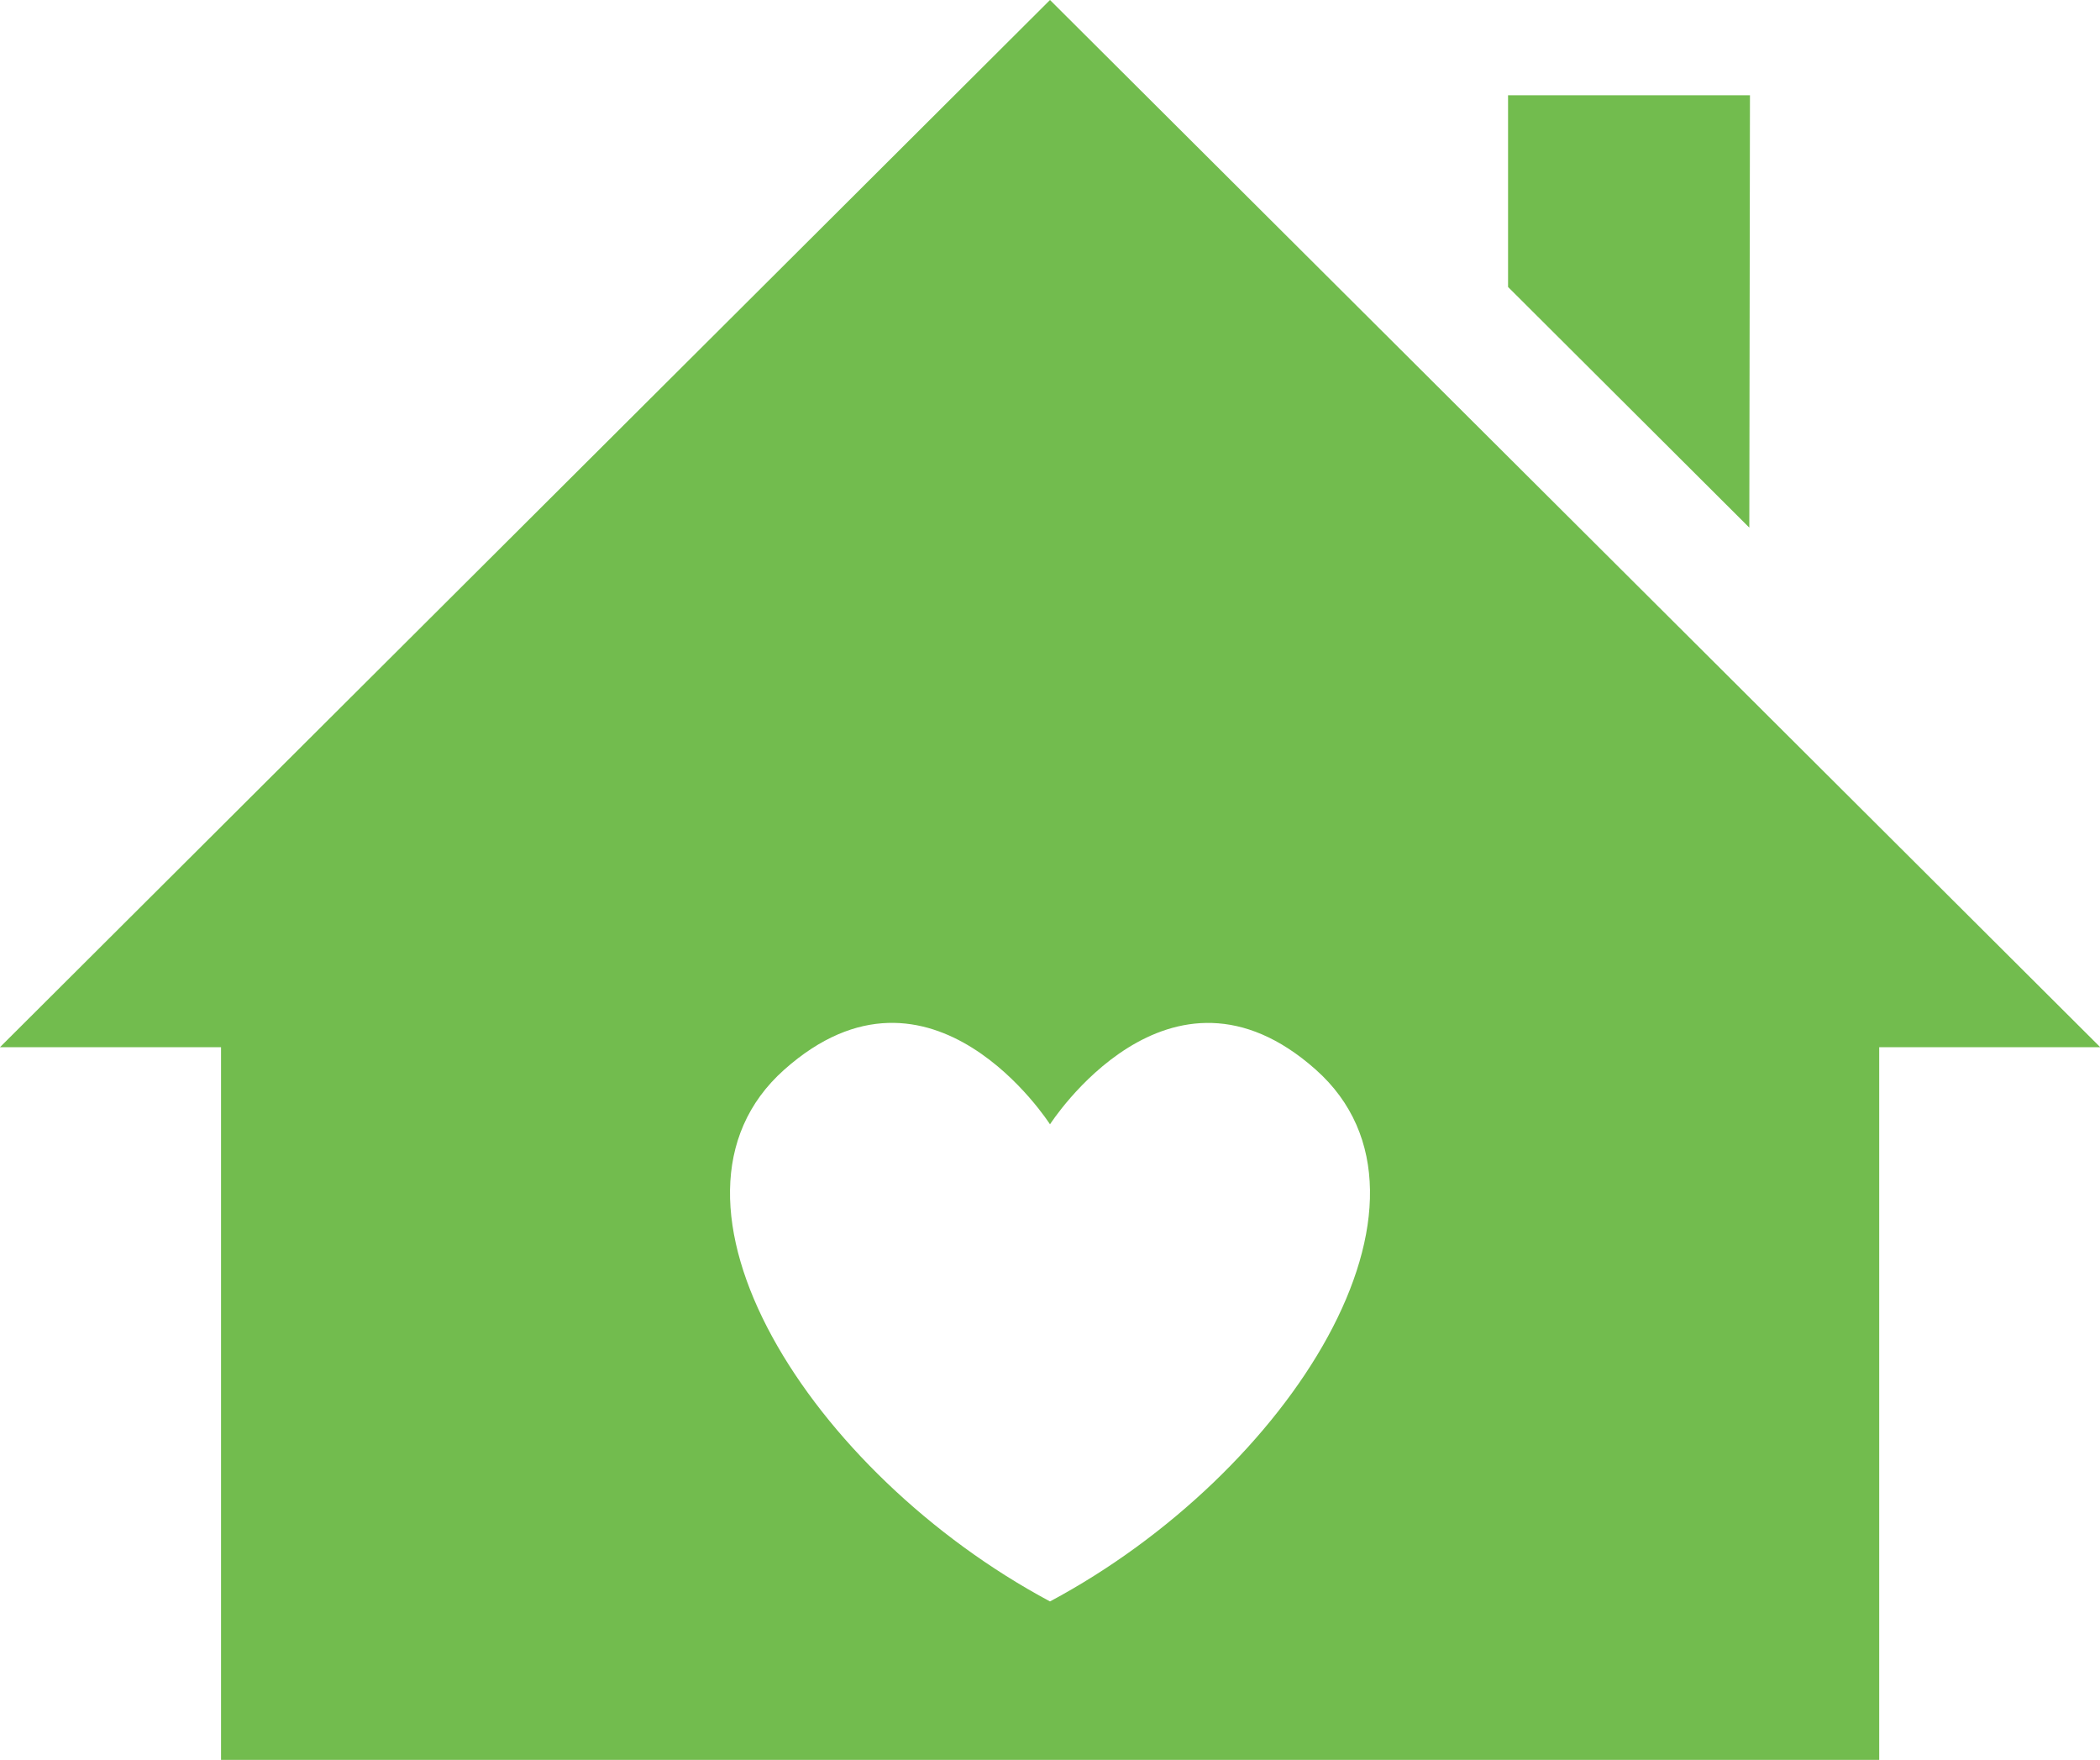
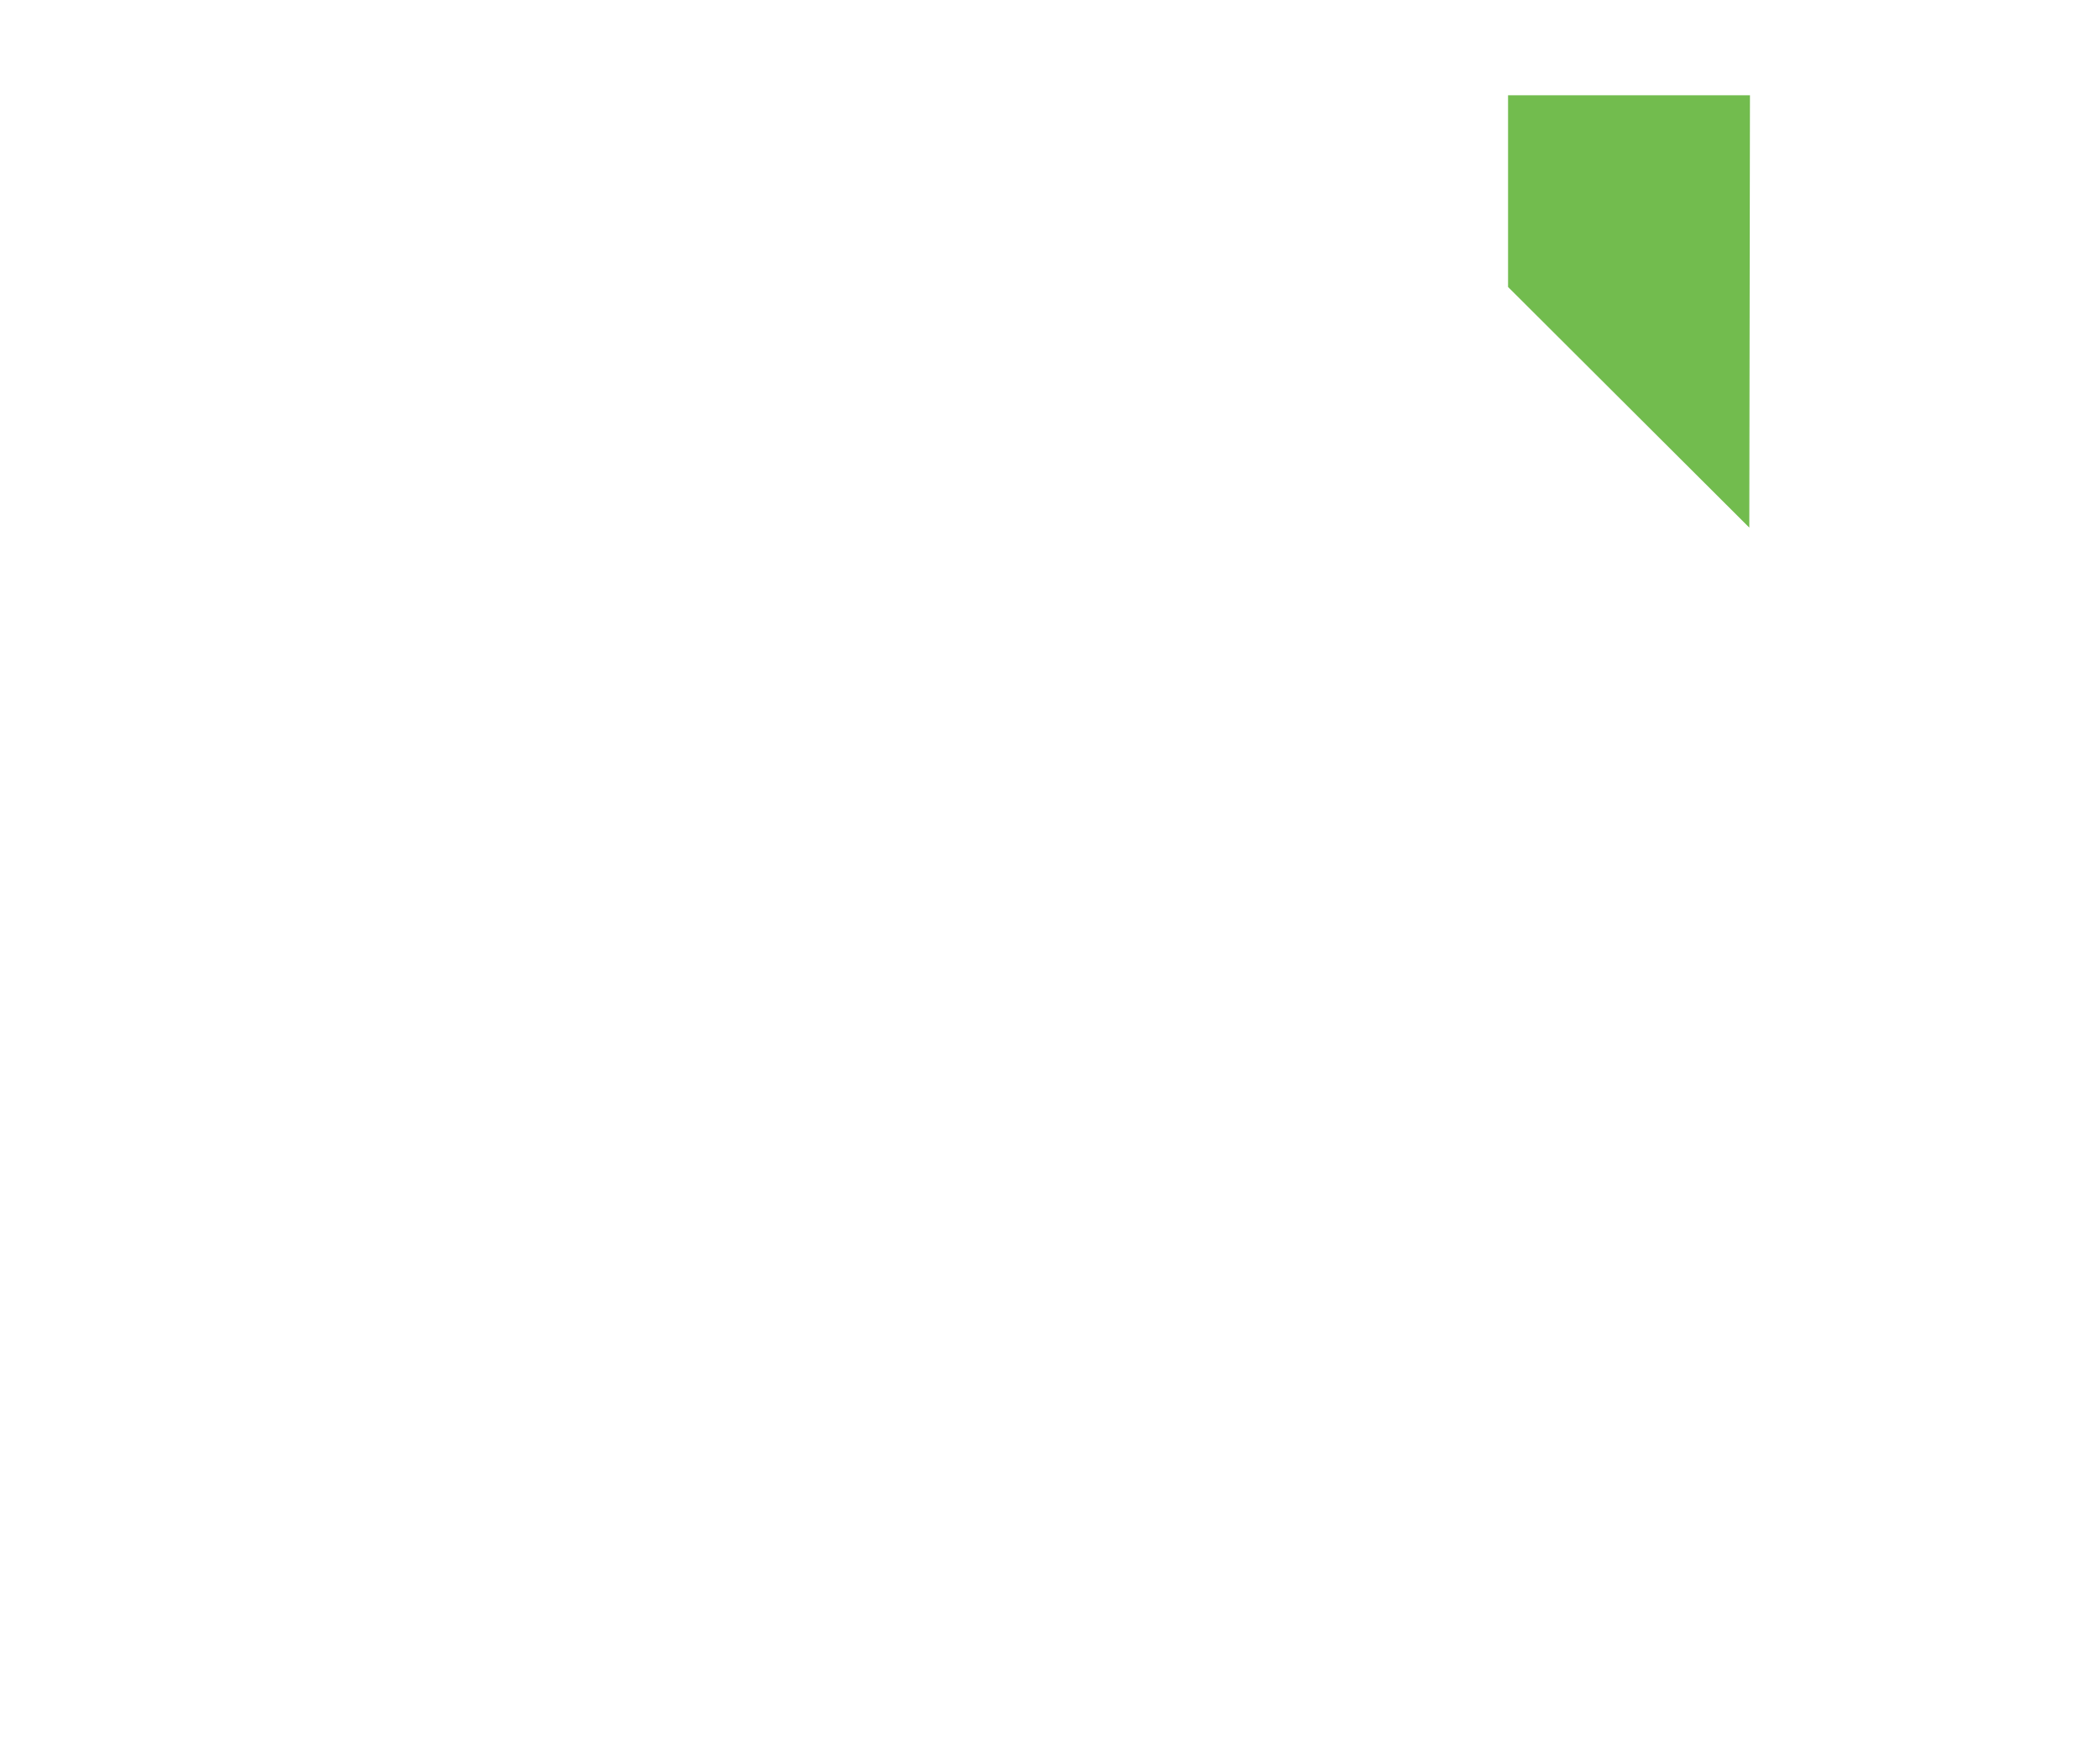
<svg xmlns="http://www.w3.org/2000/svg" id="Ebene_1" data-name="Ebene 1" width="357.14" height="299.26" viewBox="0 0 357.14 299.26">
  <defs>
    <style>.cls-1{fill:#72BC4E;}</style>
  </defs>
  <title>Immobiliensuche</title>
-   <path class="cls-1" d="M178.57,0,0,178.07H37.59V299.26h282V178.07h37.59Zm0,272.32c-40.71-21.76-70.23-68.16-45.19-90.43s45.19,9.3,45.19,9.3,20.18-31.55,45.2-9.3S219.29,250.56,178.57,272.32Z" />
  <polygon class="cls-1" points="297.61 16.2 297.5 89.72 256.47 48.8 256.47 16.2 297.61 16.2" />
</svg>